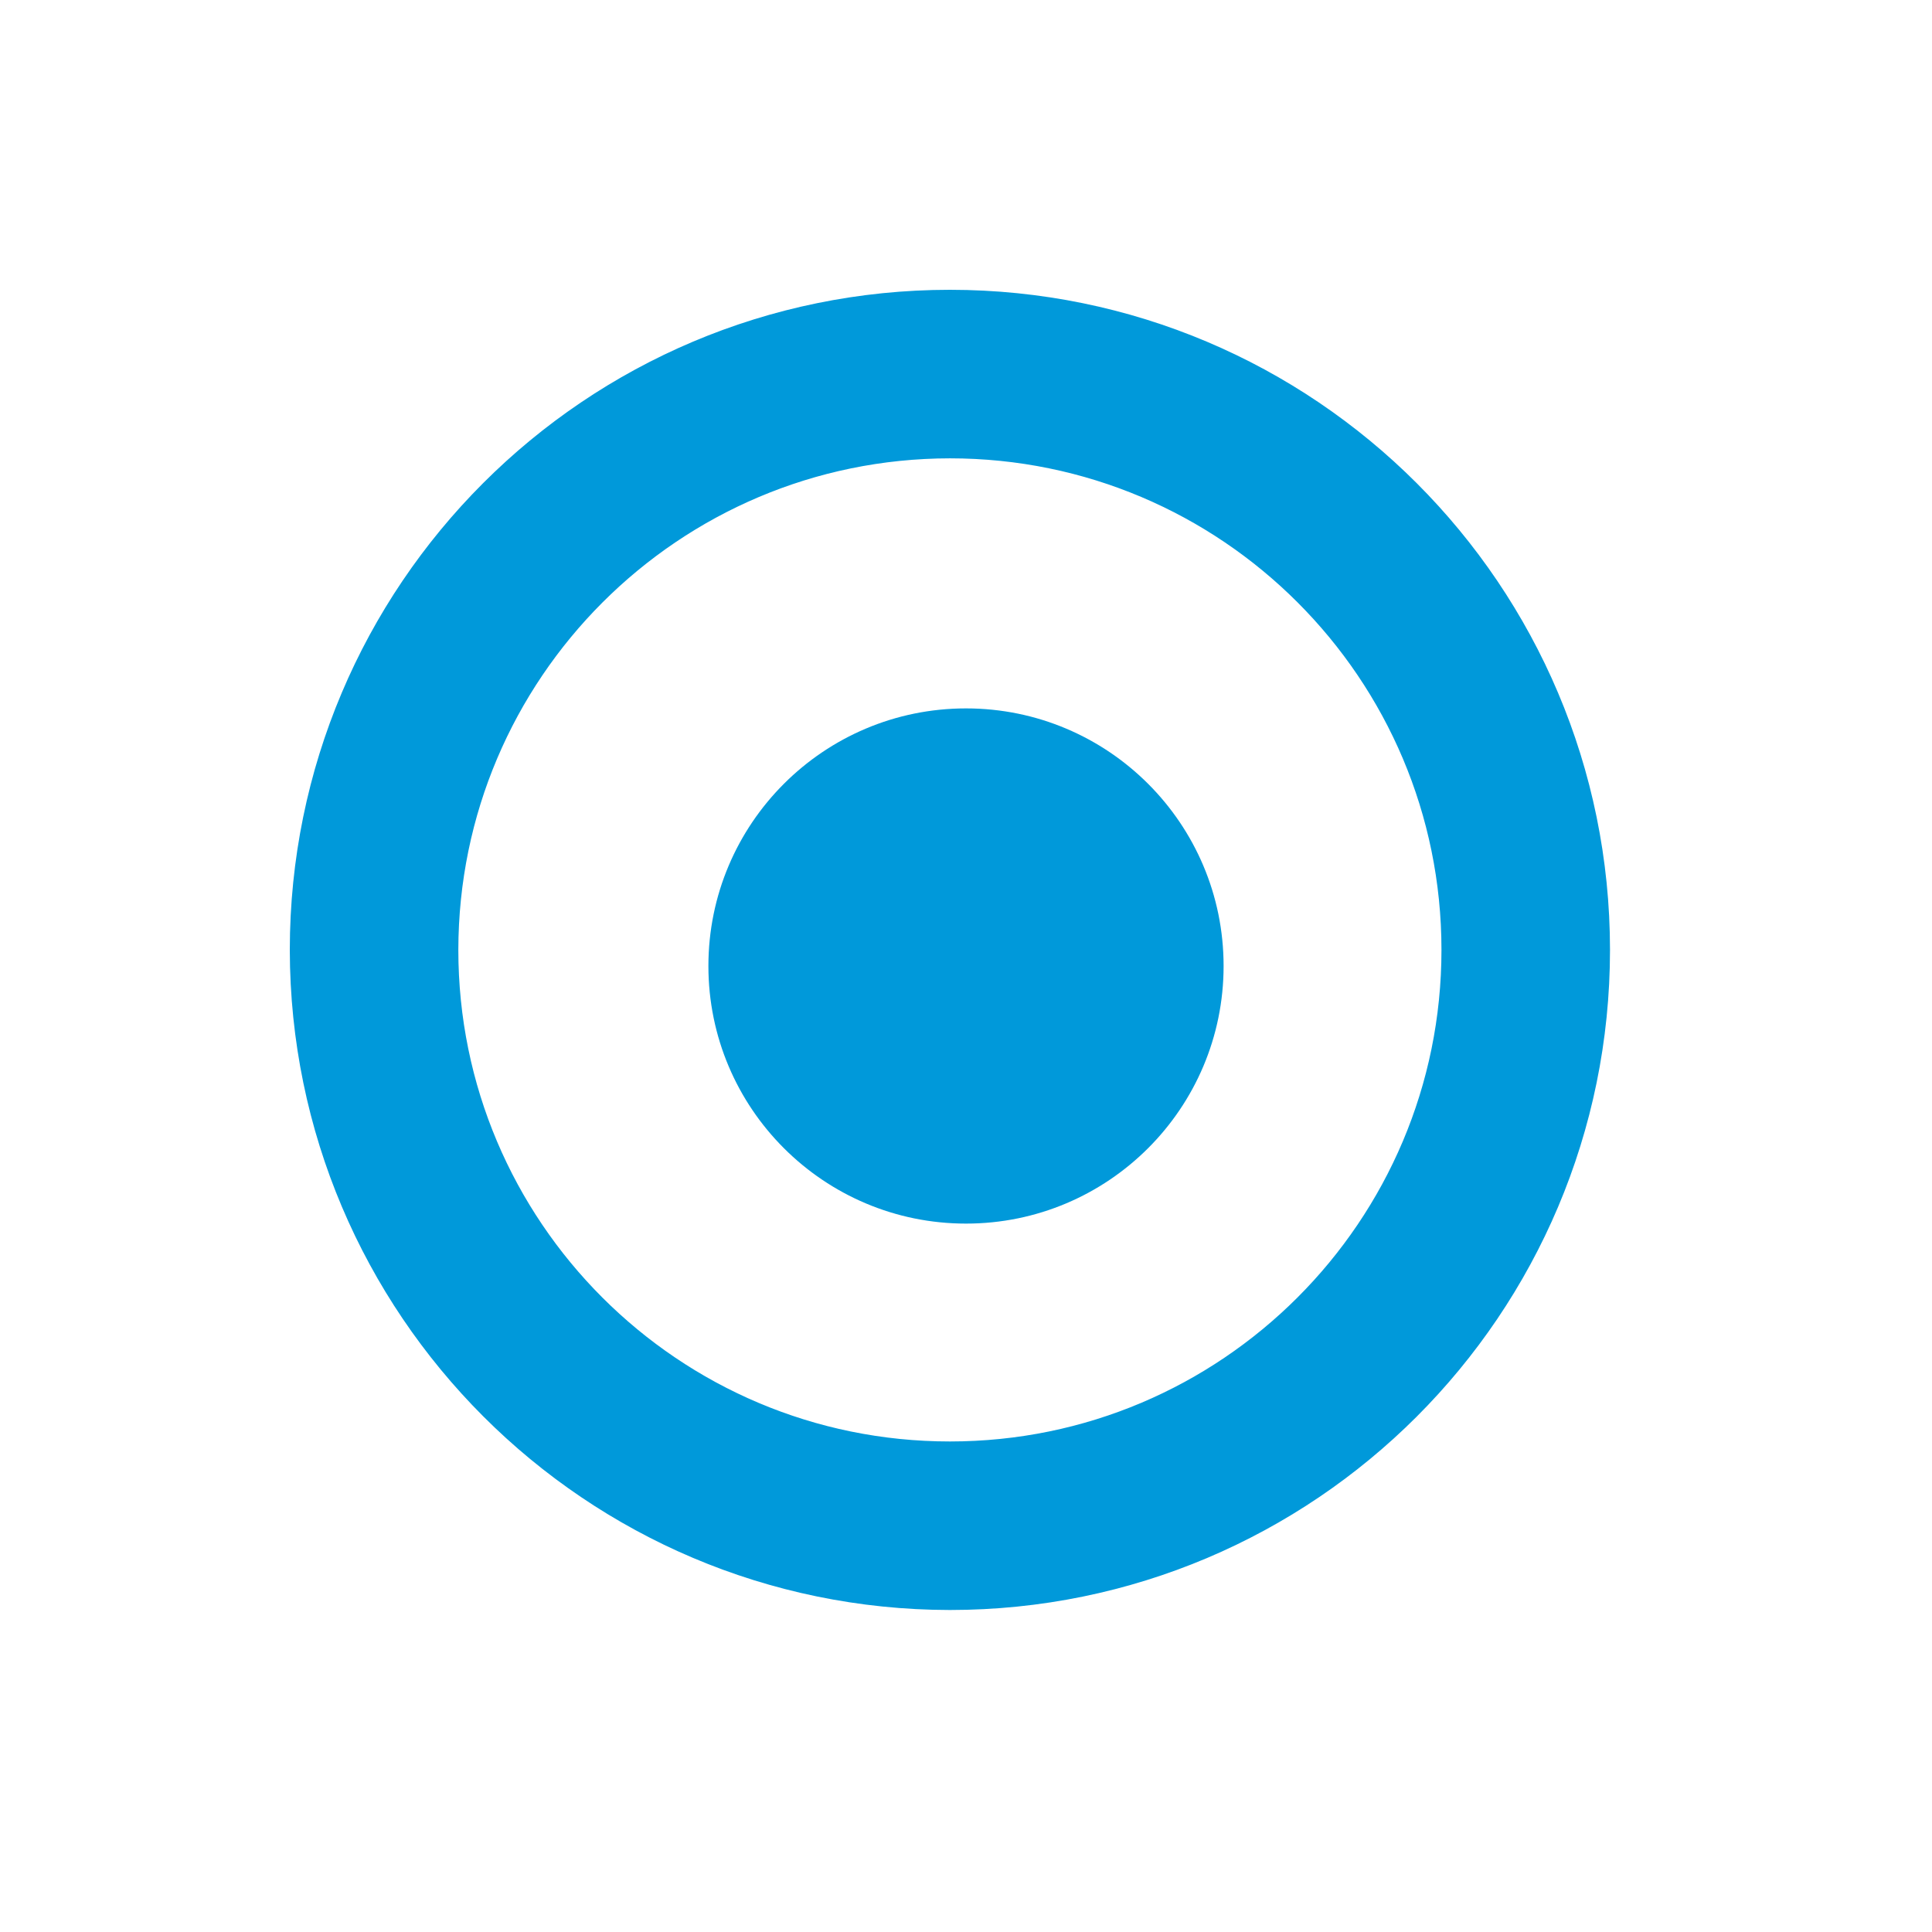
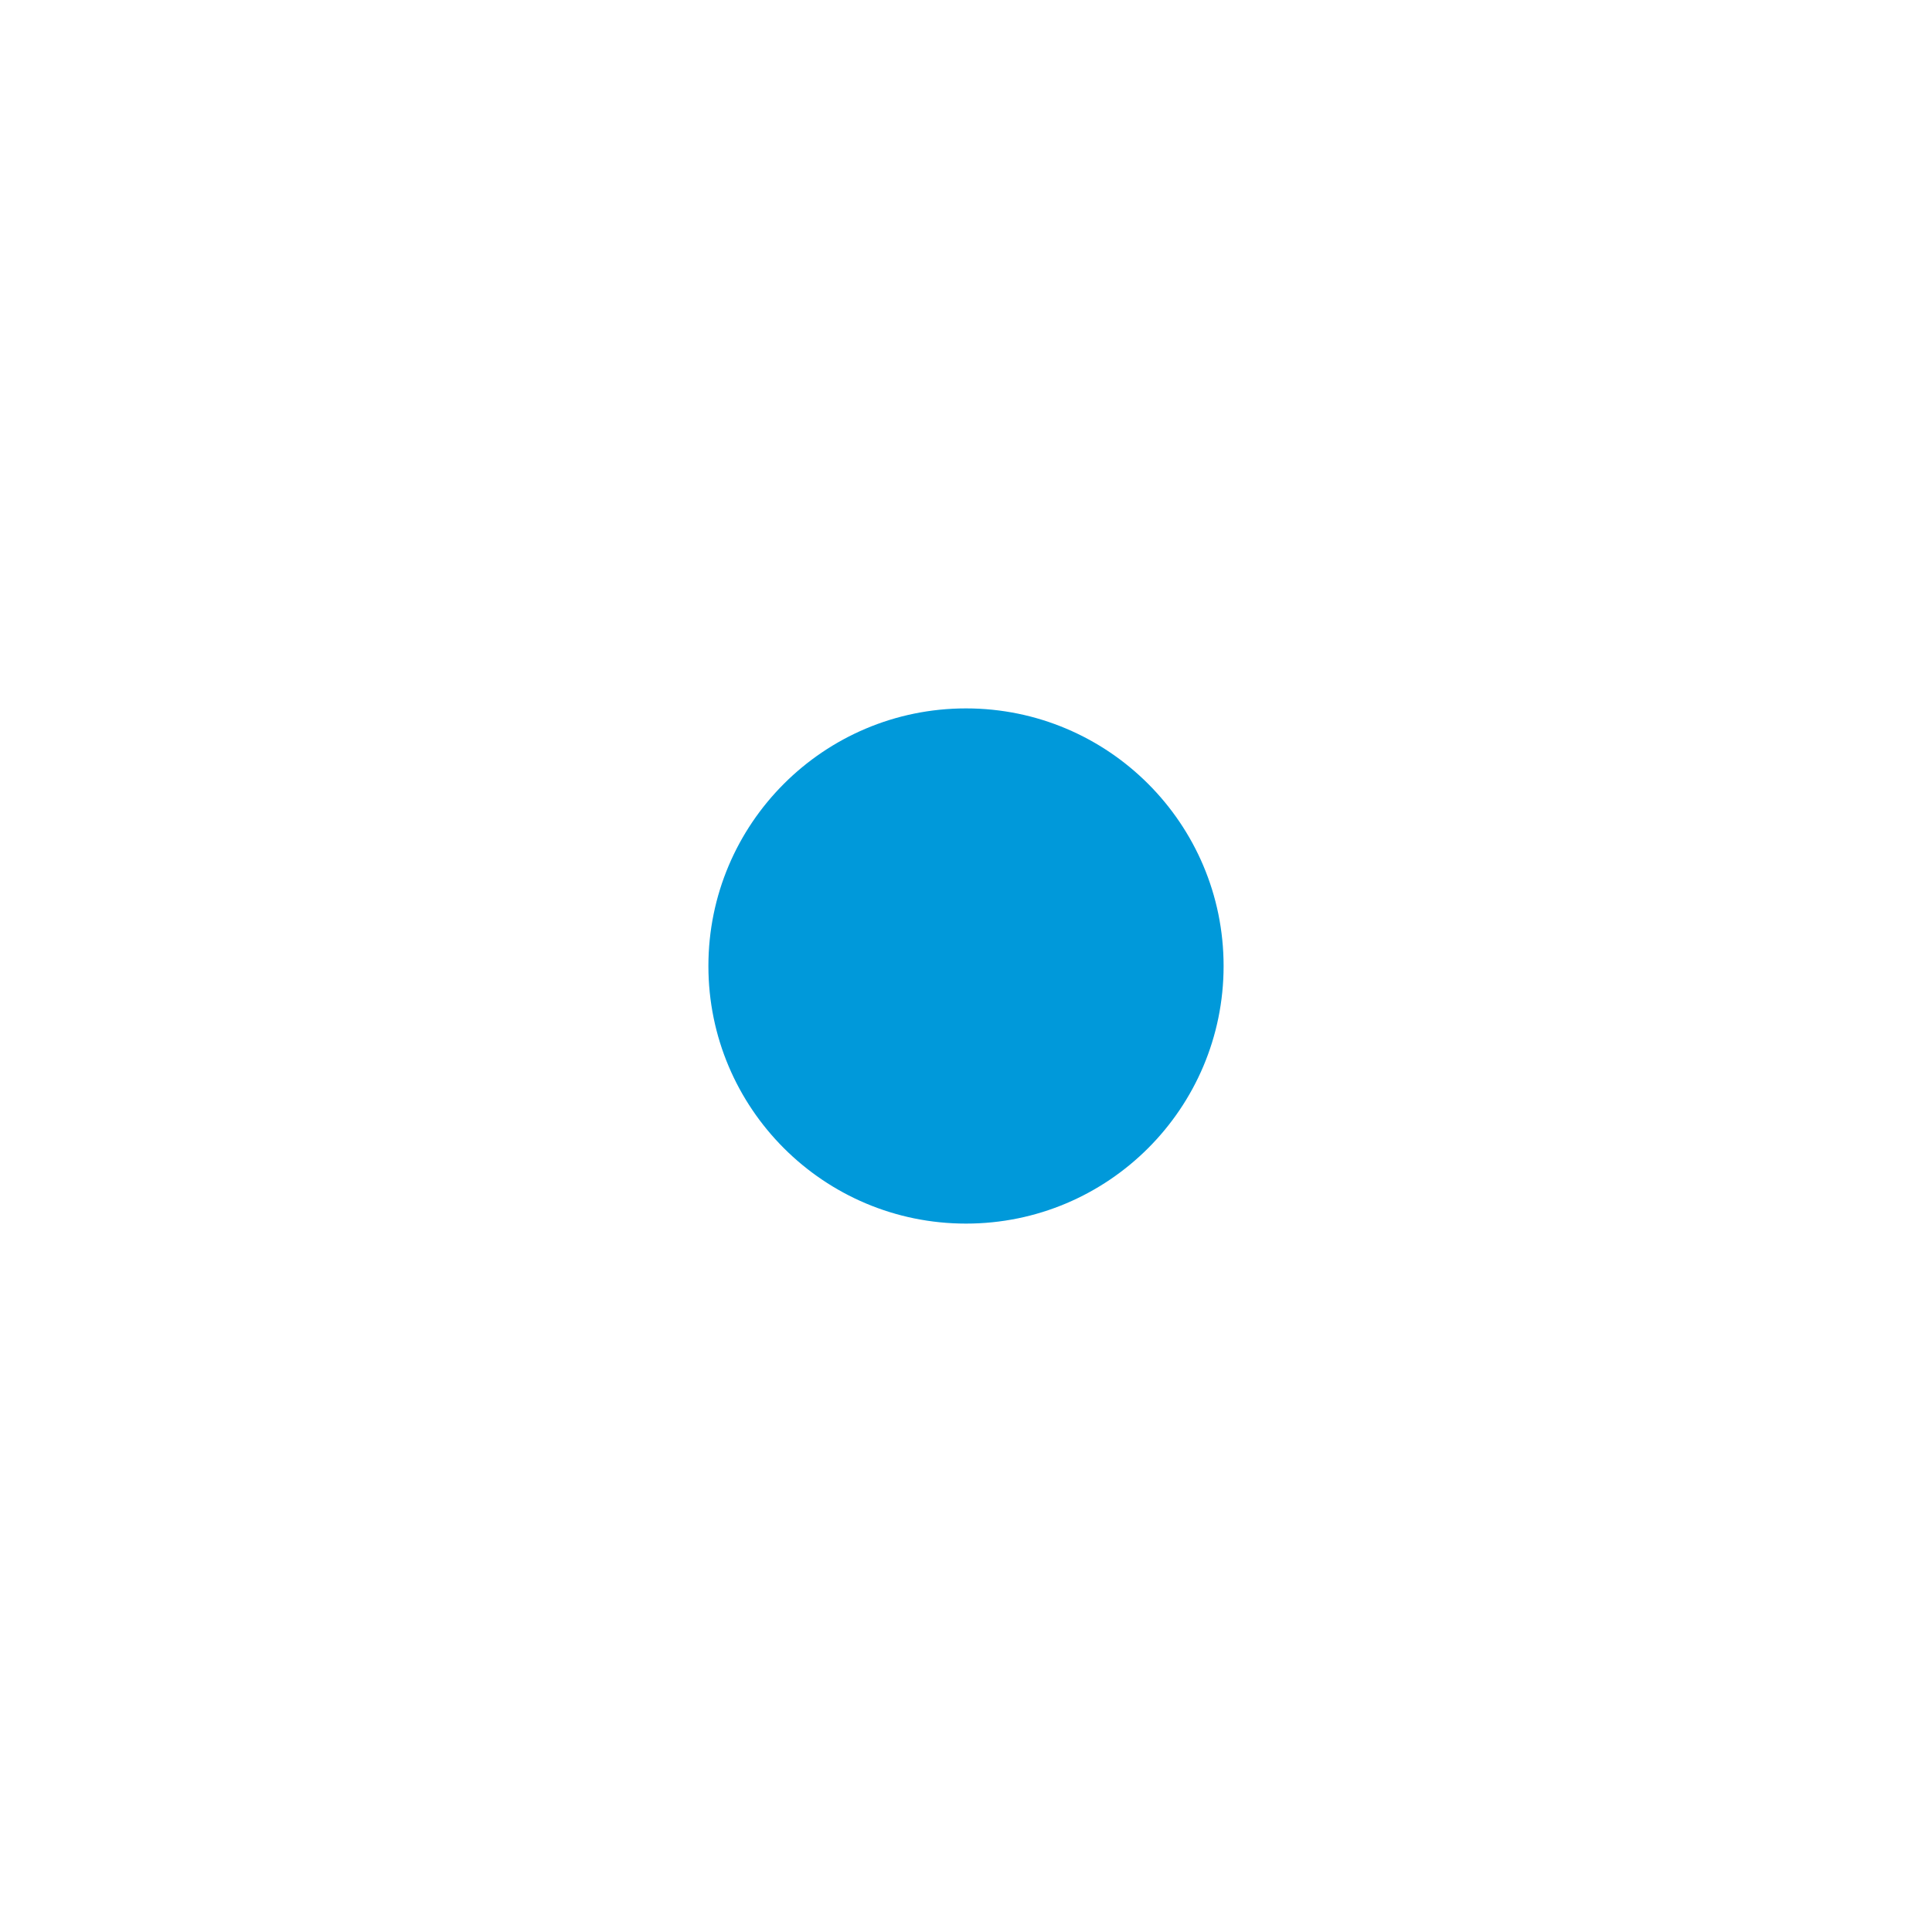
<svg xmlns="http://www.w3.org/2000/svg" width="30" height="30" viewBox="0 0 30 30" fill="none">
-   <path d="M14.75 5.5C9.641 5.5 5.5 9.641 5.5 14.75C5.506 19.856 9.644 23.994 14.75 24C19.859 24 24 19.859 24 14.75C24 9.641 19.859 5.5 14.75 5.5ZM14.75 23.383C9.982 23.383 6.117 19.518 6.117 14.75C6.122 9.984 9.984 6.122 14.75 6.117C19.518 6.117 23.383 9.982 23.383 14.75C23.383 19.518 19.518 23.383 14.75 23.383Z" stroke="#0099DA" stroke-width="2" />
  <path d="M15 19C17.209 19 19 17.209 19 15C19 12.791 17.209 11 15 11C12.791 11 11 12.791 11 15C11 17.209 12.791 19 15 19Z" fill="#0099DA" />
</svg>